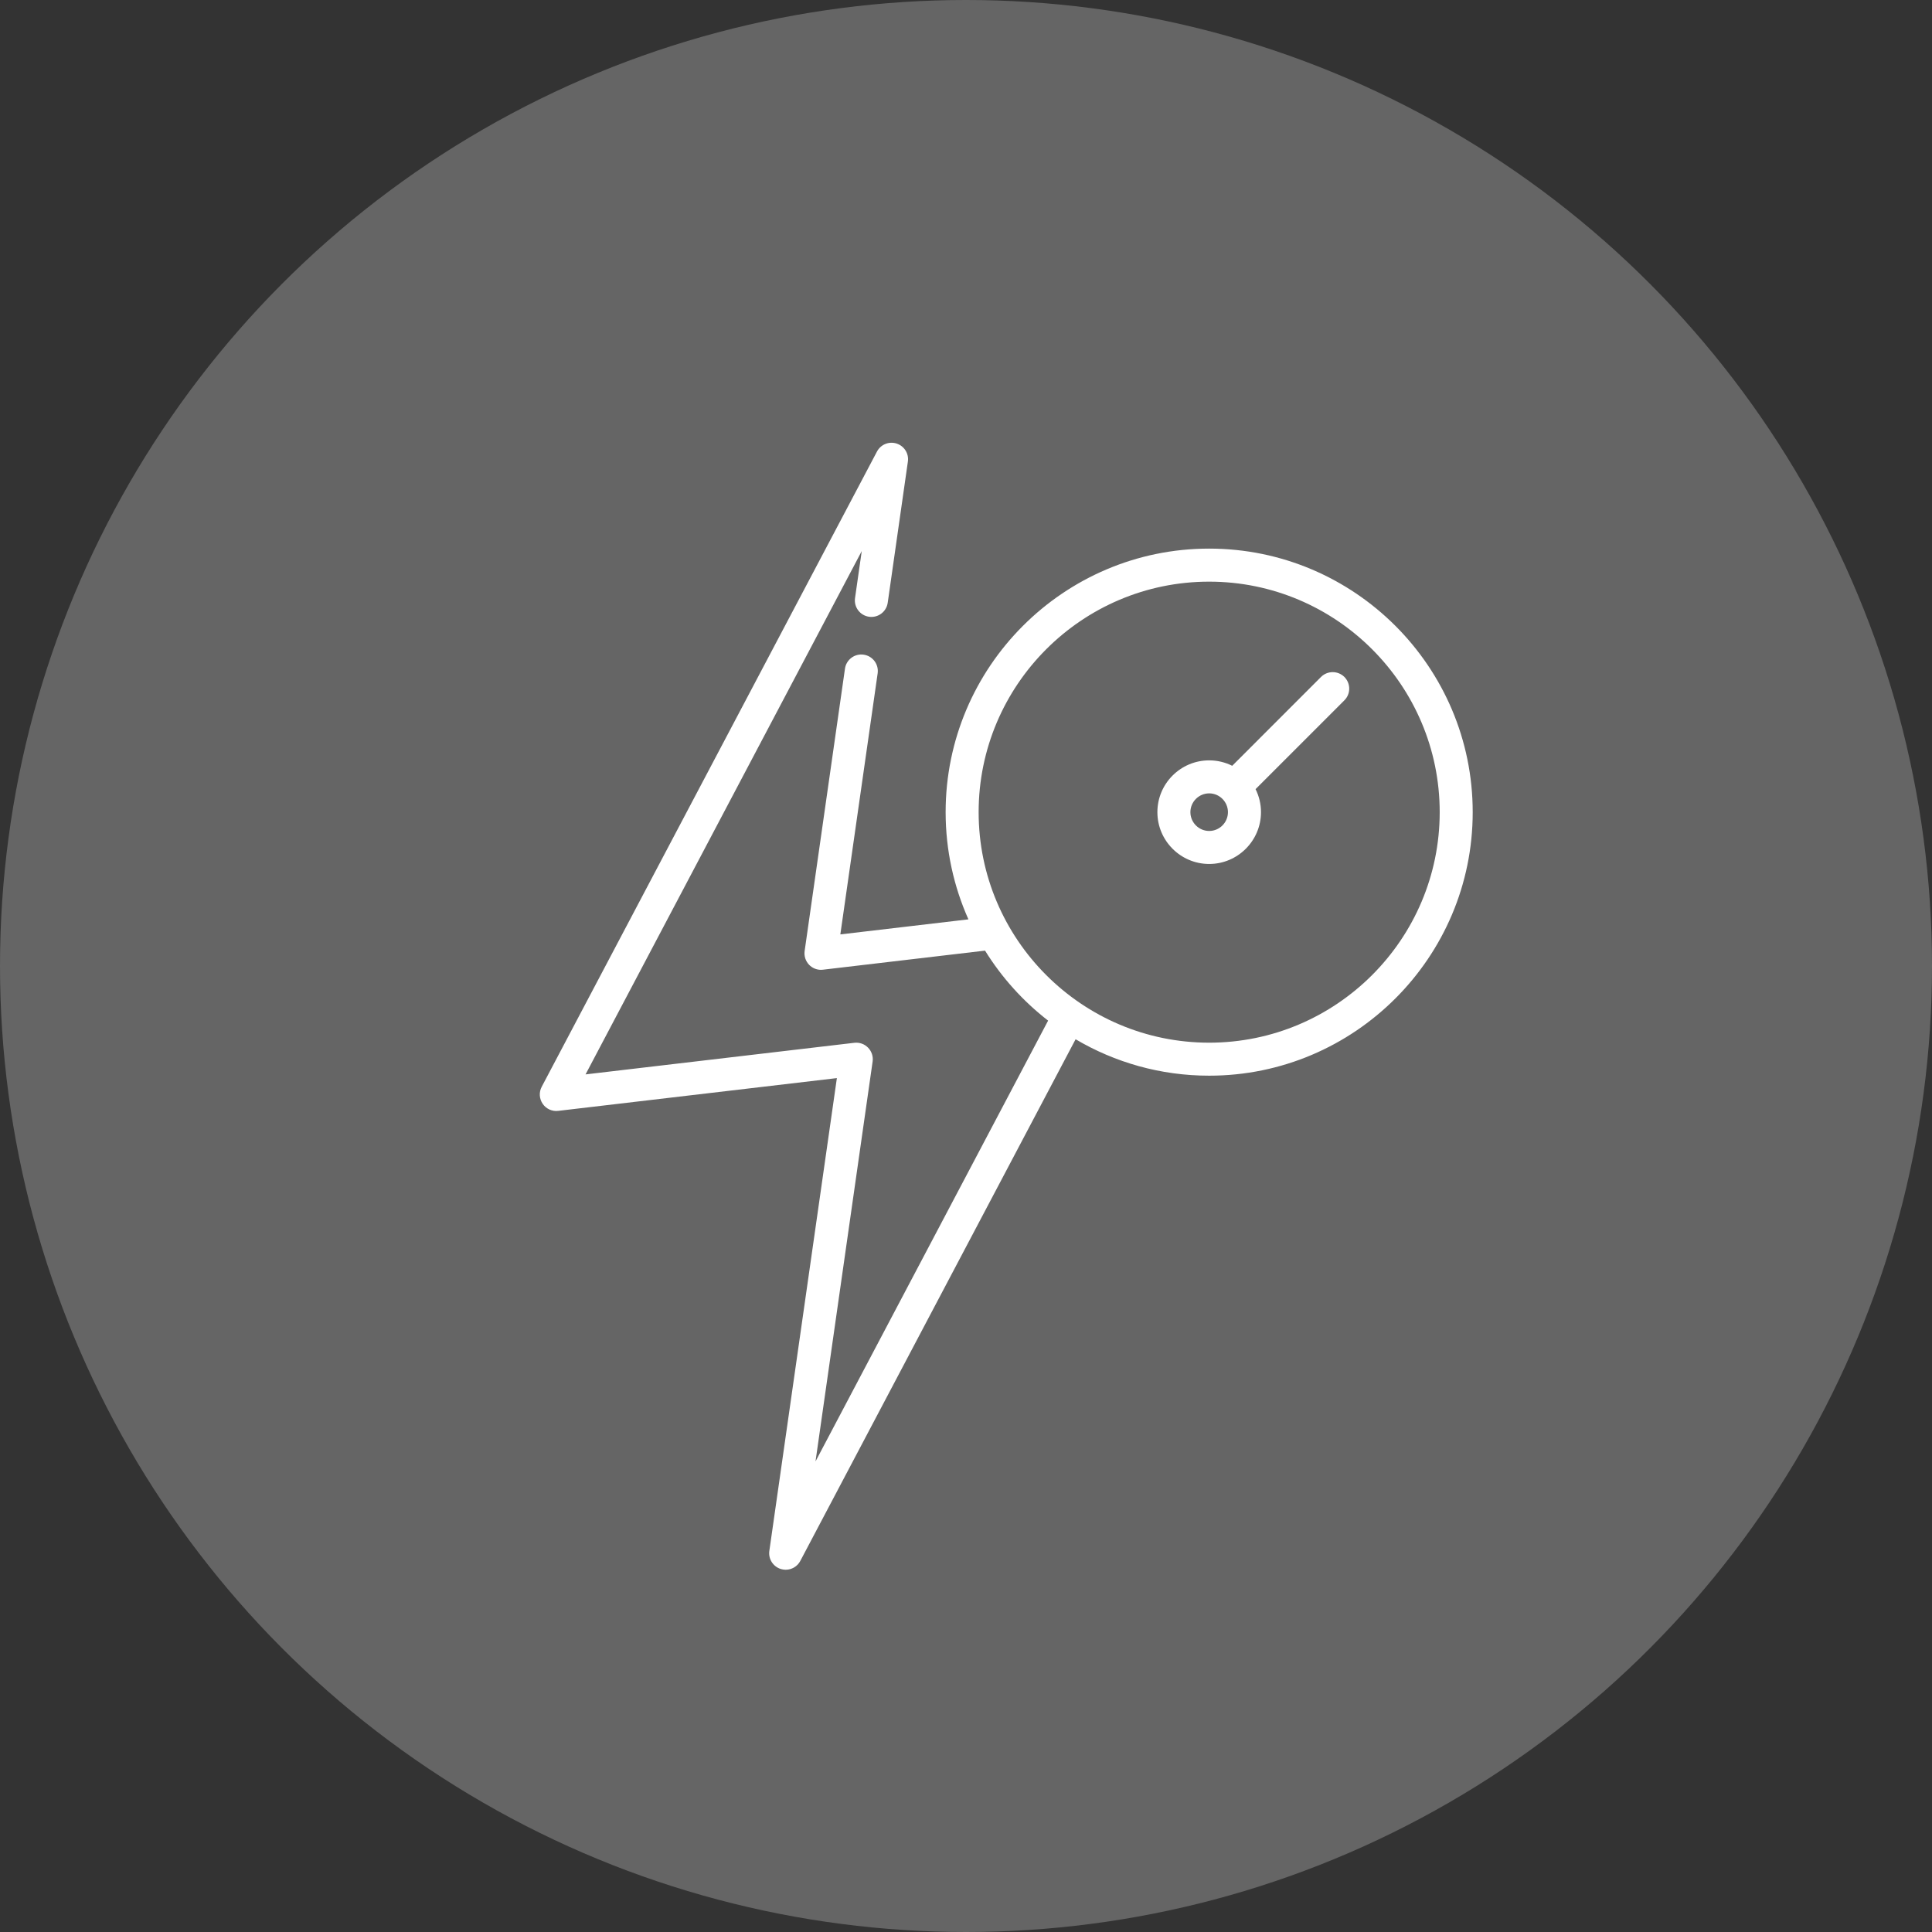
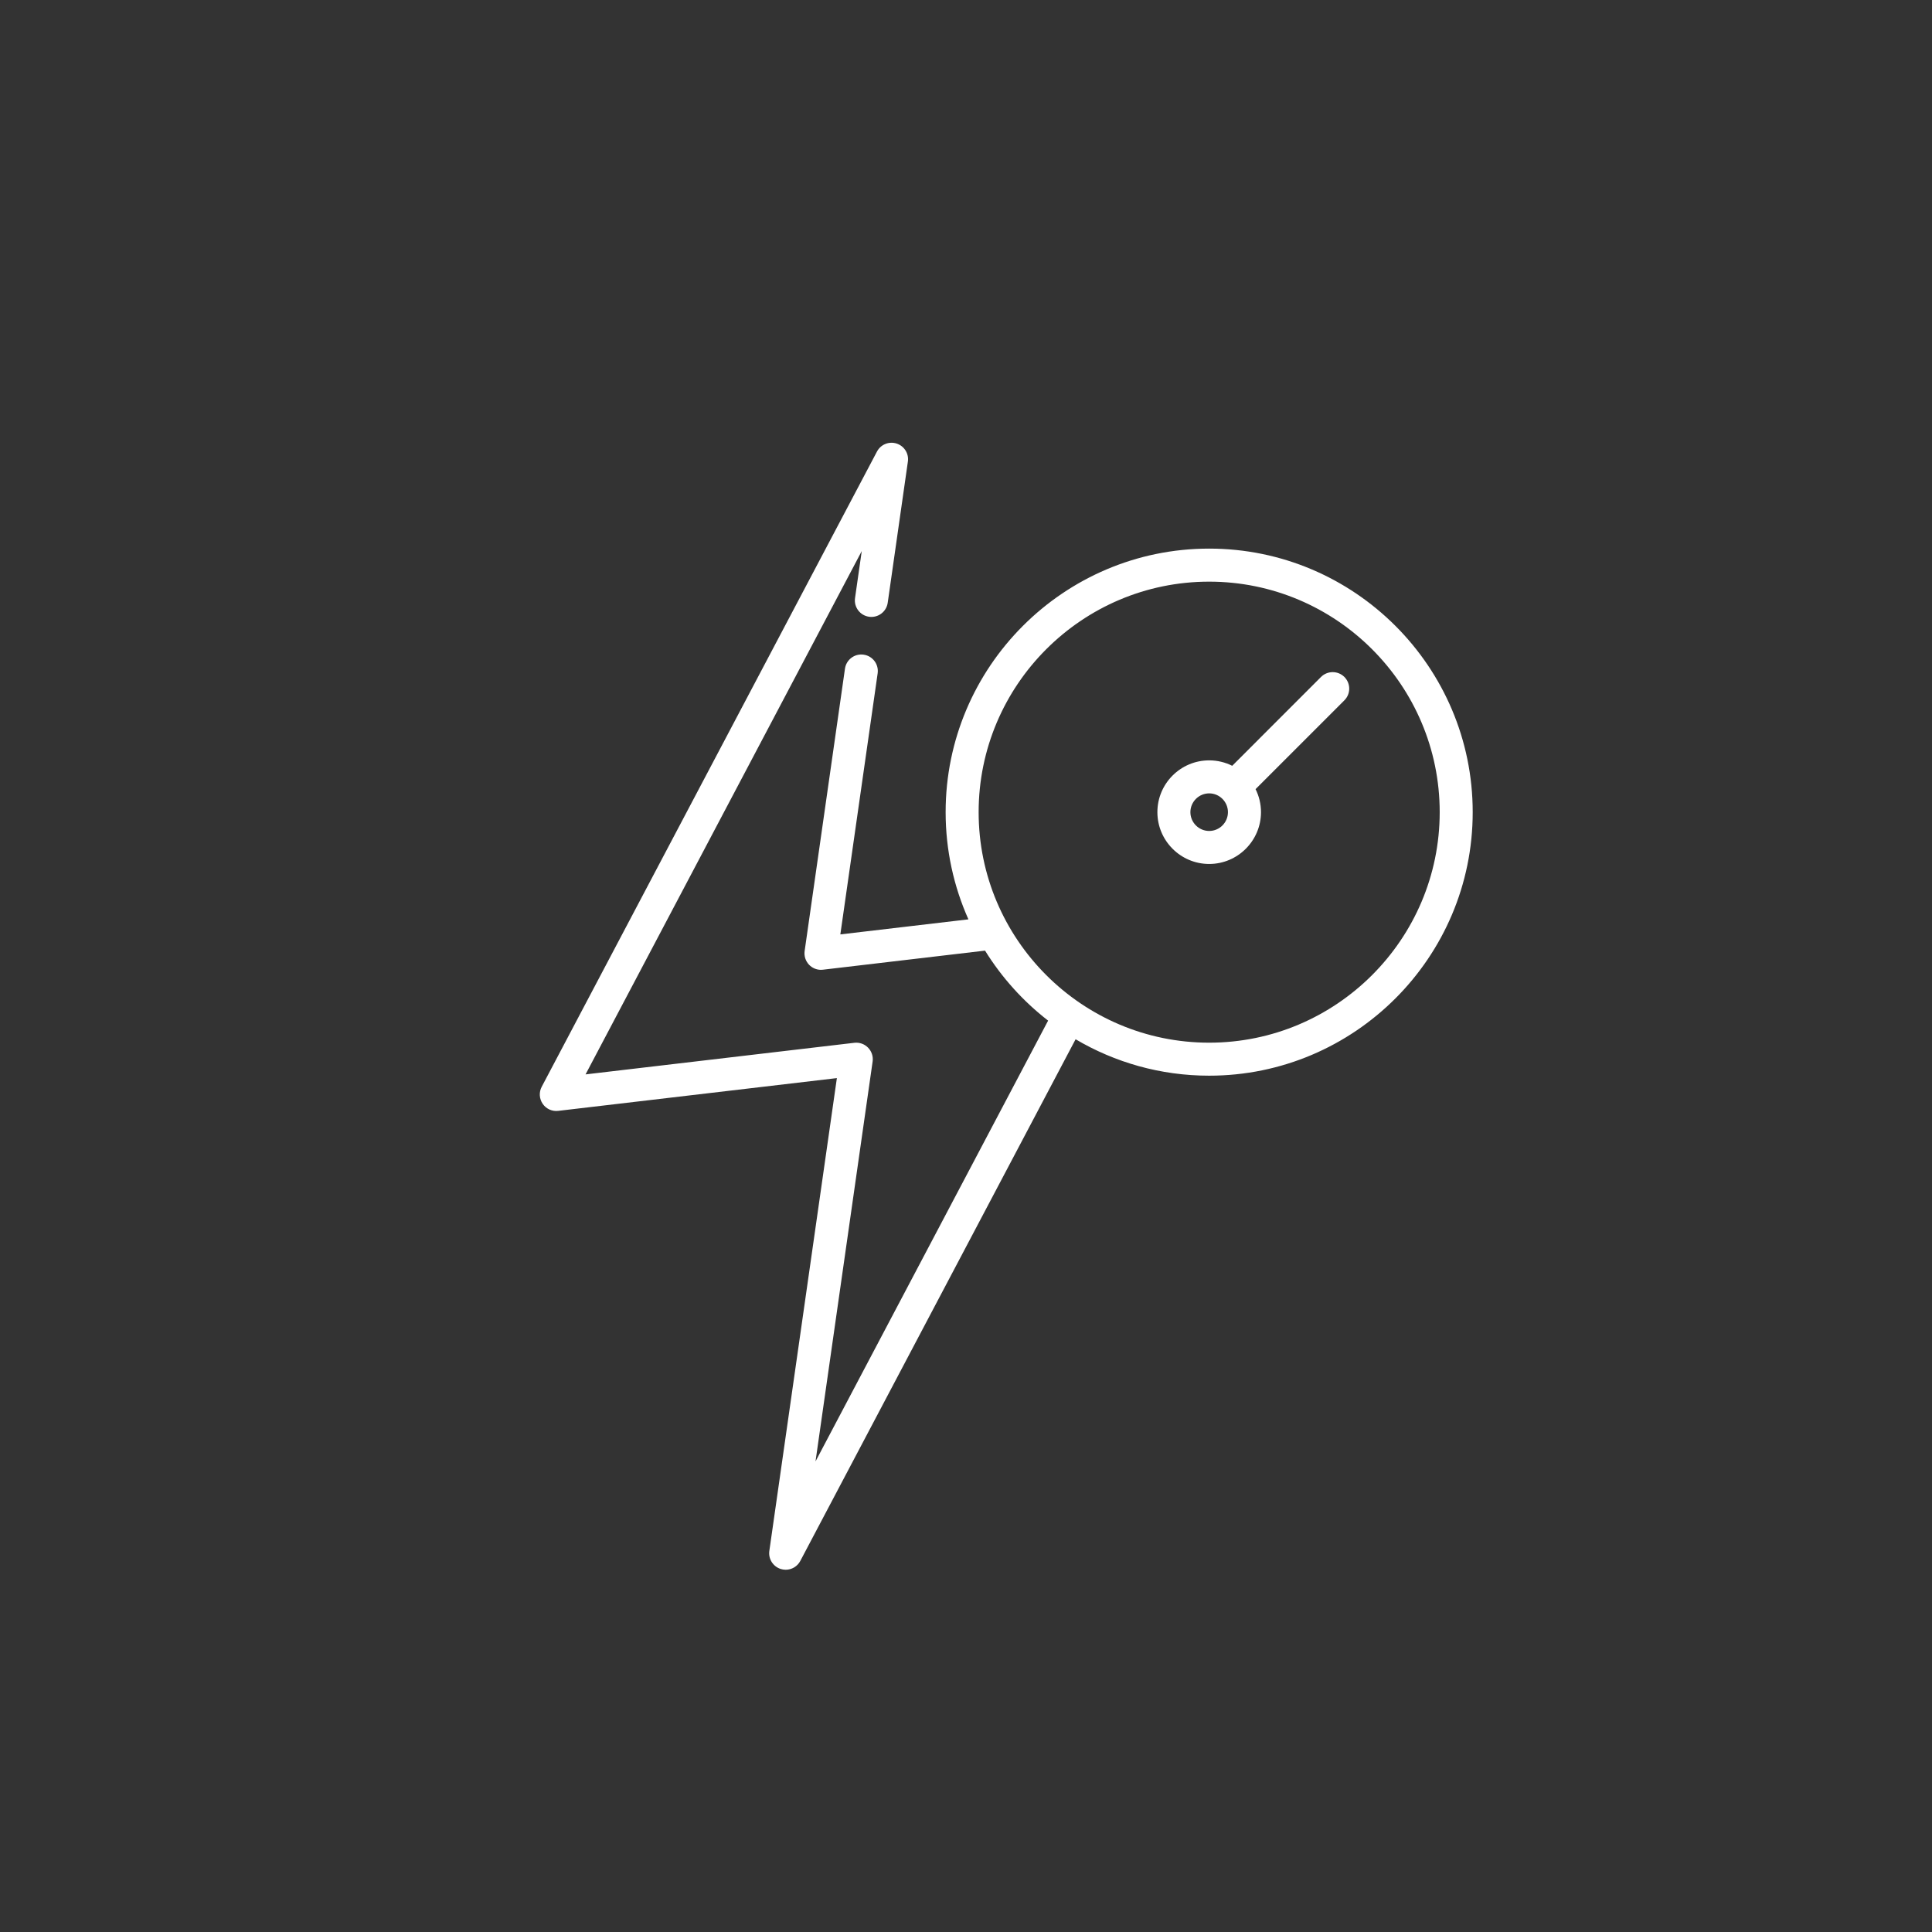
<svg xmlns="http://www.w3.org/2000/svg" width="48" height="48" viewBox="0 0 48 48" fill="none">
  <rect x="0" y="0" width="48" height="48" fill="#333333" stroke="none" />
-   <circle cx="24" cy="24" r="24" fill="#D9D9D9" fill-opacity="0.3" />
  <path d="M30.041 13.63C26.431 13.63 23.494 16.567 23.494 20.178C23.494 21.126 23.697 22.027 24.06 22.841L20.878 23.215L21.805 16.729C21.837 16.504 21.681 16.297 21.457 16.265C21.233 16.233 21.025 16.388 20.993 16.613L19.991 23.627C19.973 23.753 20.015 23.88 20.103 23.971C20.181 24.051 20.287 24.095 20.397 24.095C20.413 24.095 20.429 24.094 20.445 24.092L24.473 23.618C24.888 24.287 25.42 24.877 26.04 25.357L20.261 36.309L21.68 26.373C21.698 26.247 21.656 26.12 21.567 26.029C21.479 25.938 21.352 25.893 21.226 25.908L14.548 26.693L21.41 13.691L21.243 14.859C21.211 15.084 21.367 15.291 21.591 15.323C21.815 15.355 22.023 15.2 22.055 14.975L22.556 11.468C22.585 11.271 22.467 11.082 22.277 11.02C22.087 10.959 21.881 11.042 21.788 11.219L13.459 27C13.387 27.135 13.397 27.298 13.483 27.424C13.569 27.55 13.718 27.618 13.869 27.599L20.792 26.785L19.114 38.532C19.086 38.729 19.204 38.918 19.394 38.98C19.436 38.993 19.478 39 19.52 39C19.669 39 19.81 38.919 19.883 38.781L26.723 25.82C27.697 26.395 28.831 26.725 30.041 26.725C33.652 26.725 36.589 23.788 36.589 20.178C36.589 16.567 33.652 13.63 30.041 13.63ZM30.041 25.905C26.883 25.905 24.314 23.336 24.314 20.178C24.314 17.02 26.883 14.451 30.041 14.451C33.199 14.451 35.769 17.02 35.769 20.178C35.769 23.336 33.199 25.905 30.041 25.905Z" fill="white" />
  <path d="M33.401 16.819C33.24 16.659 32.981 16.659 32.82 16.819L30.614 19.026C30.442 18.94 30.247 18.891 30.042 18.891C29.332 18.891 28.755 19.468 28.755 20.178C28.755 20.887 29.332 21.465 30.042 21.465C30.751 21.465 31.329 20.887 31.329 20.178C31.329 19.973 31.28 19.778 31.194 19.606L33.401 17.399C33.561 17.239 33.561 16.98 33.401 16.819ZM30.042 20.645C29.785 20.645 29.575 20.435 29.575 20.178C29.575 19.921 29.785 19.711 30.042 19.711C30.299 19.711 30.508 19.921 30.508 20.178C30.508 20.435 30.299 20.645 30.042 20.645Z" fill="white" />
</svg>